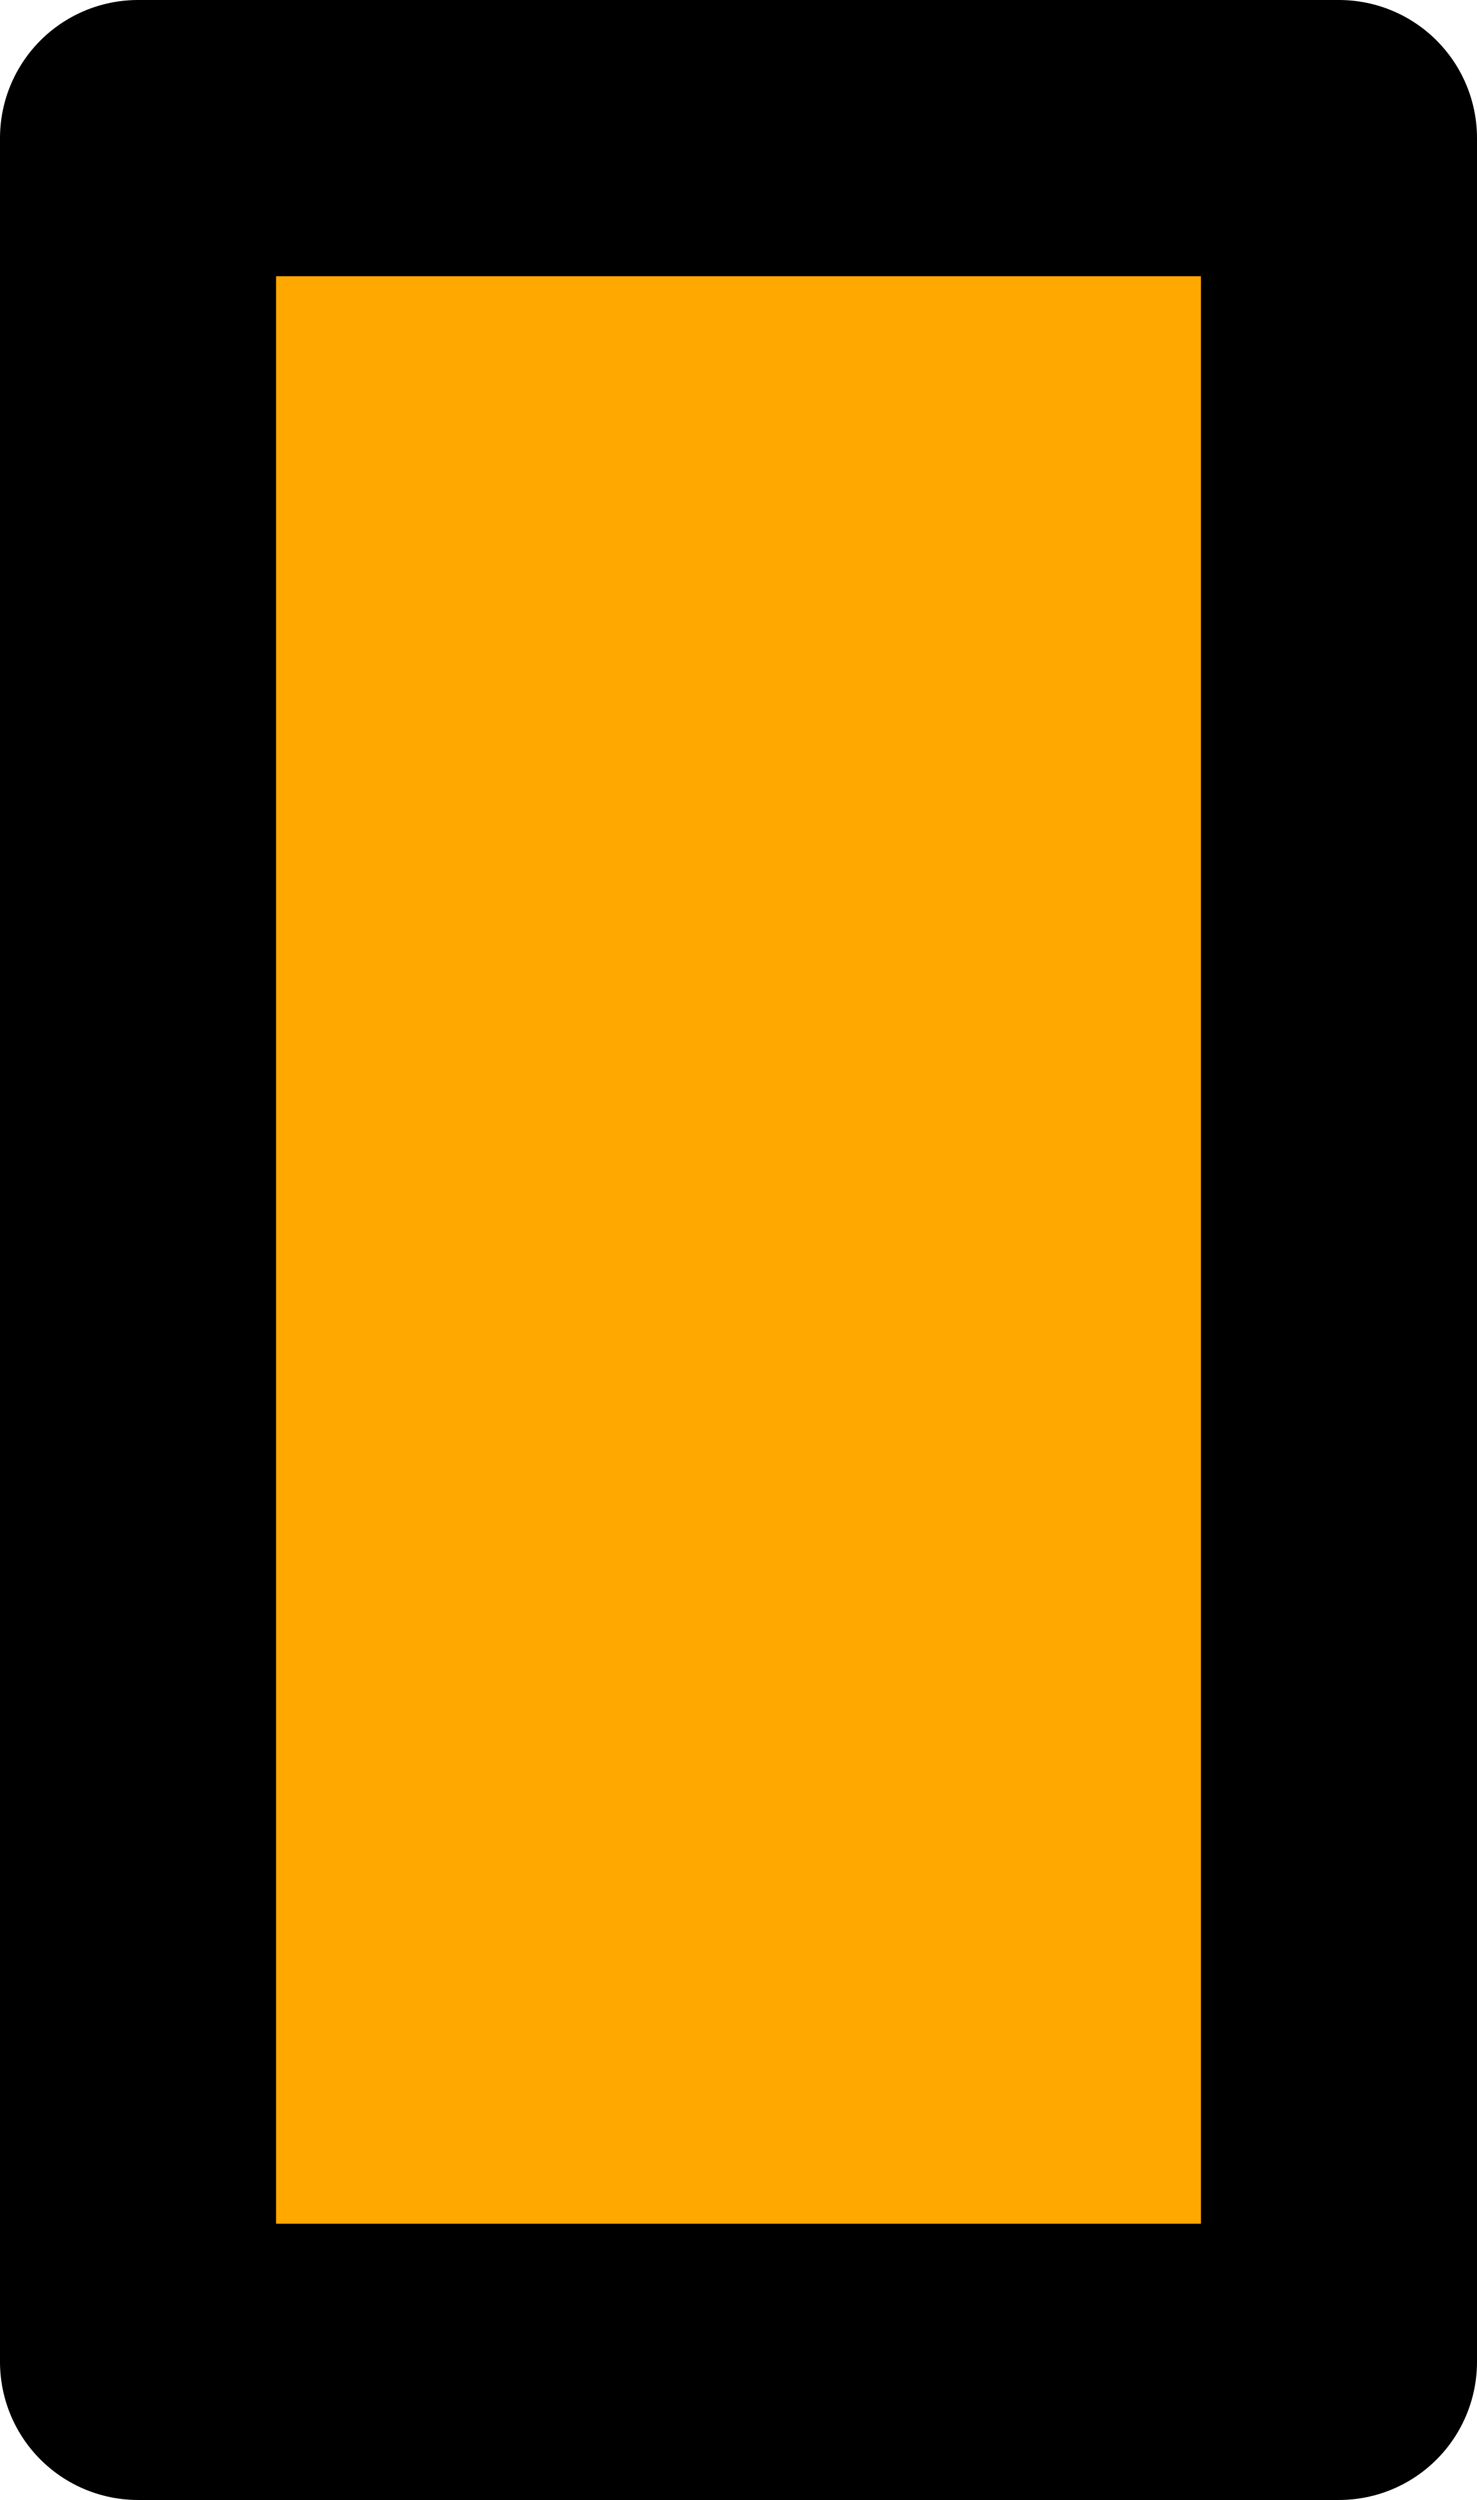
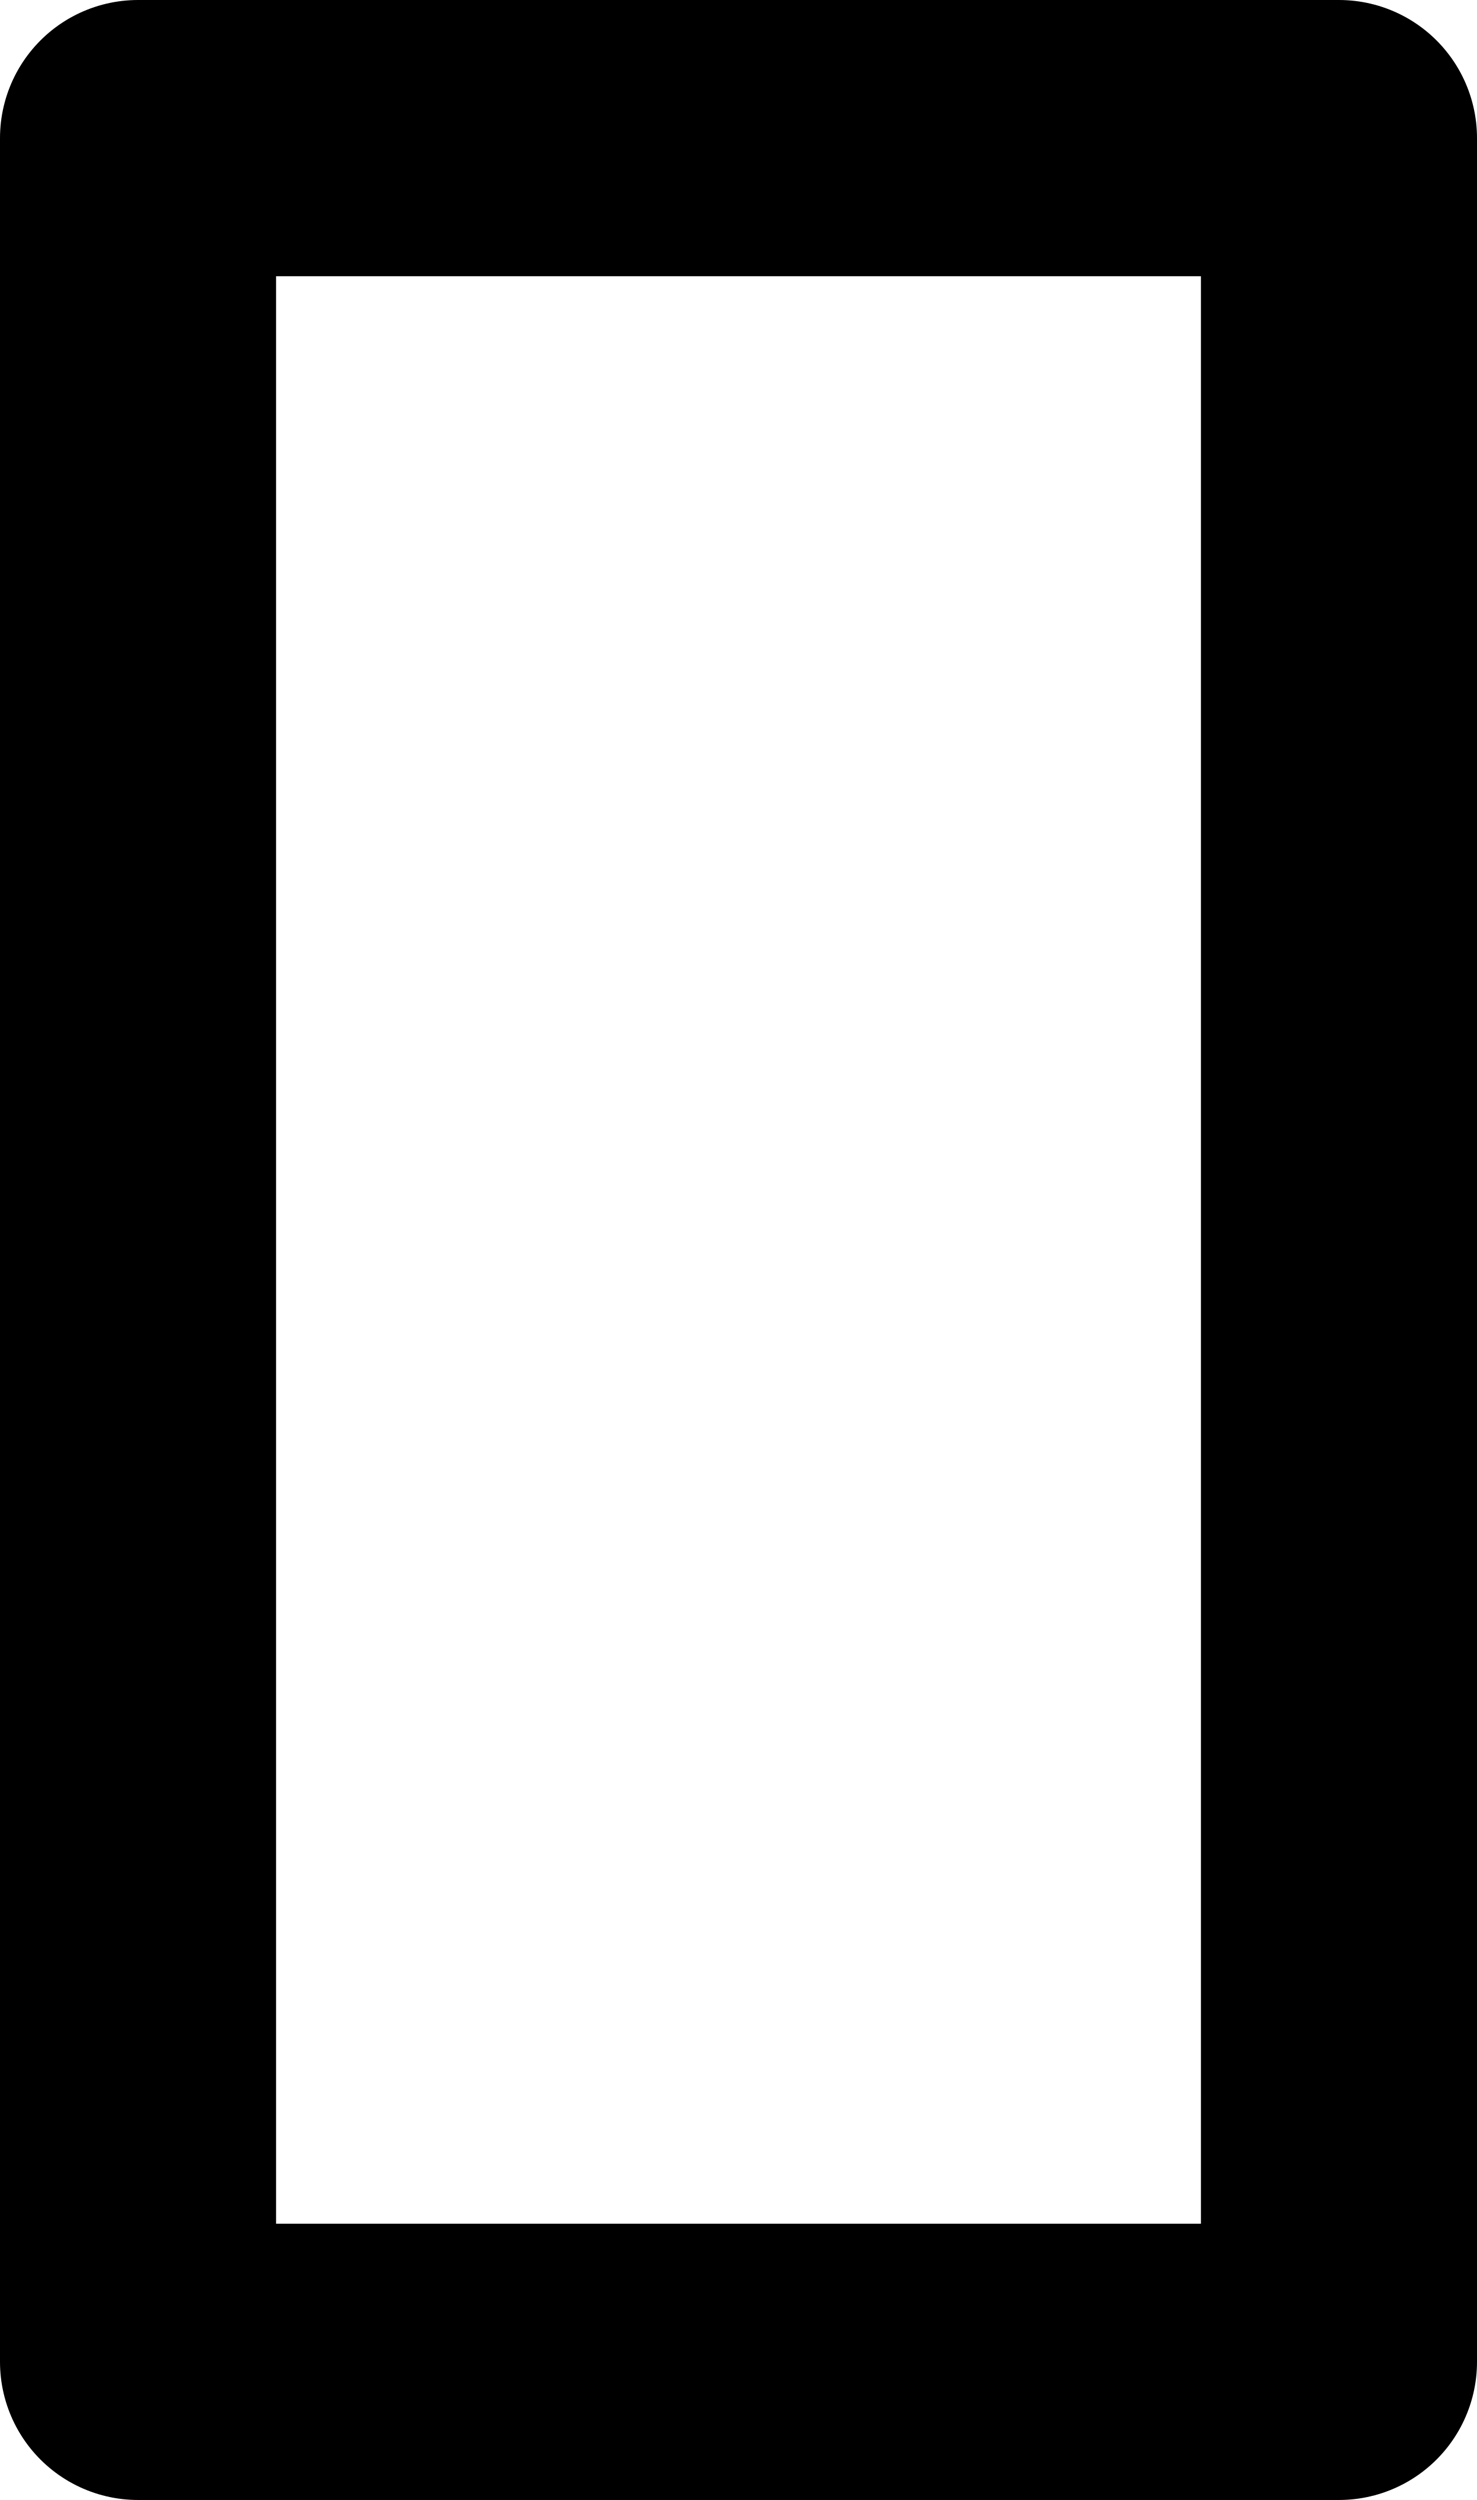
<svg xmlns="http://www.w3.org/2000/svg" height="9.05px" width="5.35px">
  <g transform="matrix(1.0, 0.0, 0.0, 1.0, 3.25, 4.3)">
-     <path d="M1.6 -3.8 L1.6 4.25 -2.75 4.25 -2.75 -3.8 1.6 -3.8" fill="#ffa800" fill-rule="evenodd" stroke="none" />
-     <path d="M1.6 -3.8 L1.6 4.25 -2.75 4.25 -2.75 -3.8 1.6 -3.8 Z" fill="none" stroke="#000000" stroke-linecap="round" stroke-linejoin="round" stroke-width="1.0" />
+     <path d="M1.6 -3.8 L1.6 4.25 -2.75 4.25 -2.75 -3.8 1.6 -3.8 " fill="none" stroke="#000000" stroke-linecap="round" stroke-linejoin="round" stroke-width="1.0" />
  </g>
</svg>